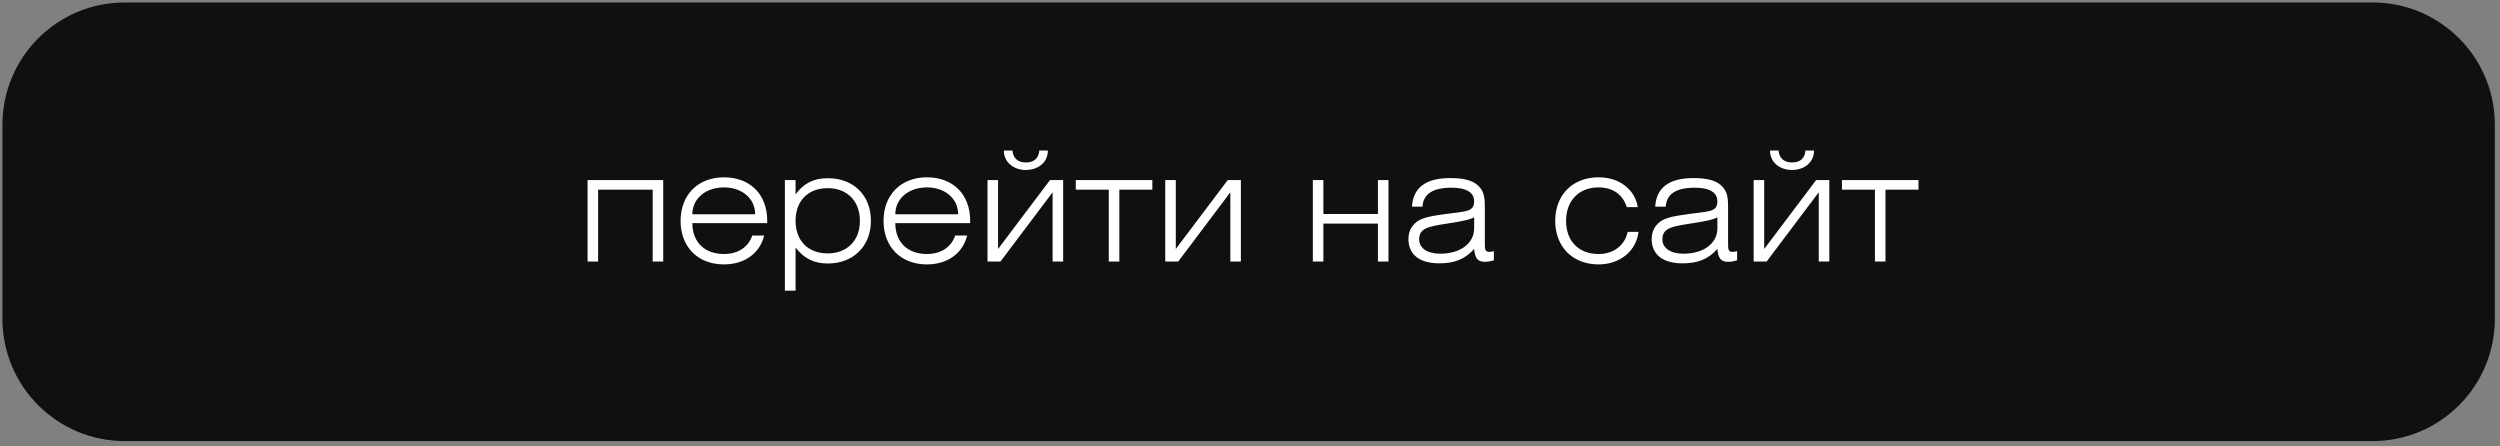
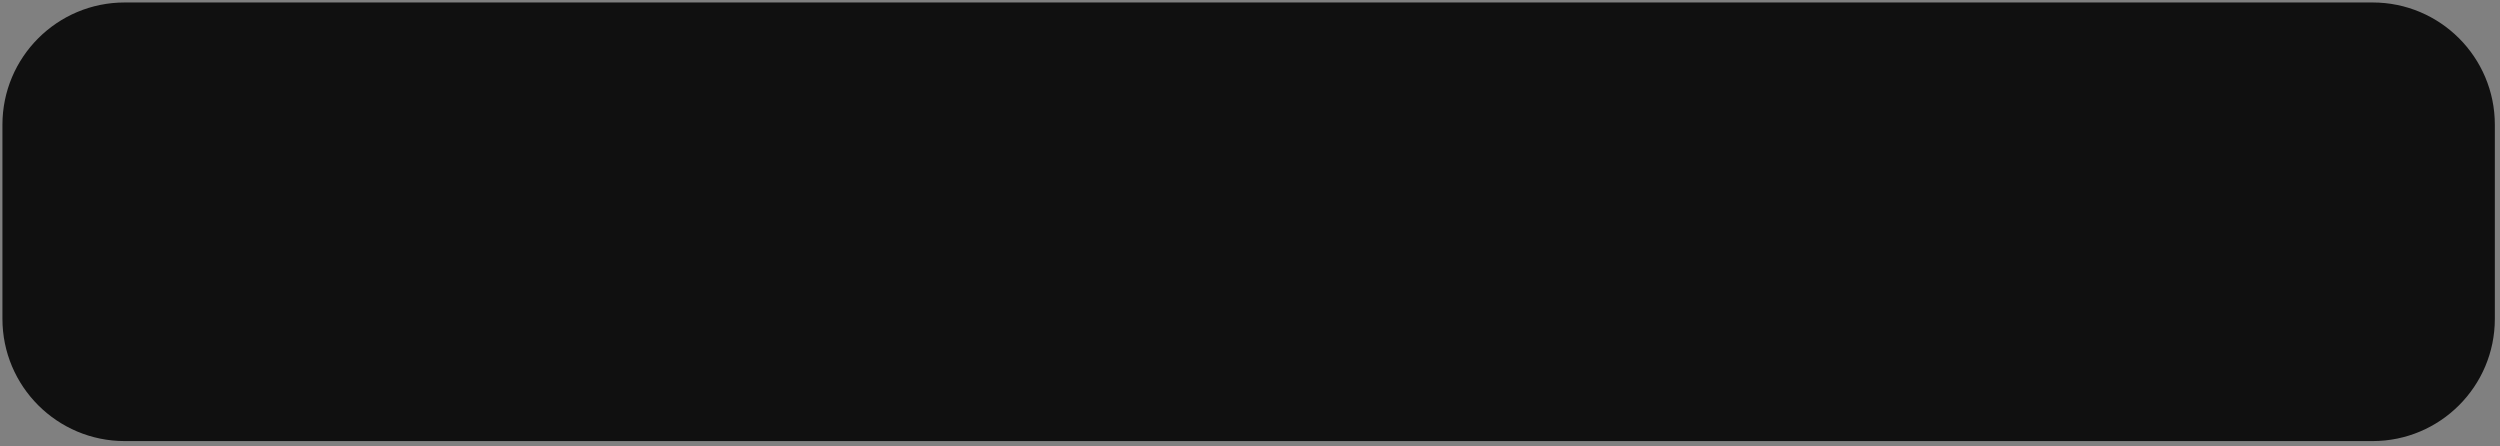
<svg xmlns="http://www.w3.org/2000/svg" width="409" height="73" viewBox="0 0 409 73" fill="none">
  <rect x="0" y="0" width="409" height="73" fill="#808080" stroke="none" />
  <path d="M408.156 20.405C408.156 9.36 399.202 0.405 388.156 0.405H20.398C9.353 0.405 0.398 9.36 0.398 20.405V52.16C0.398 63.205 9.353 72.16 20.398 72.16H388.156C399.202 72.16 408.156 63.205 408.156 52.16V20.405Z" fill="#101010" />
-   <path d="M96.127 42.782V29.457H108.502V42.782H106.777V31.032H97.852V42.782H96.127ZM125.018 38.532C124.318 41.432 121.818 43.257 118.443 43.257C114.143 43.257 111.343 40.382 111.343 36.132C111.343 31.882 114.193 29.007 118.443 29.007C122.693 29.007 125.518 31.782 125.518 36.107V36.507H113.268C113.268 39.657 115.318 41.557 118.443 41.557C120.718 41.557 122.418 40.457 123.068 38.532H125.018ZM113.268 35.057H123.543C123.543 32.407 121.318 30.657 118.443 30.657C115.518 30.657 113.268 32.432 113.268 35.057ZM128.404 47.557V29.457H130.154V31.807C131.479 29.982 133.129 29.157 135.429 29.157C139.679 29.157 142.479 31.982 142.479 36.132C142.479 40.257 139.629 43.107 135.429 43.107C133.204 43.107 131.529 42.307 130.154 40.482V47.557H128.404ZM130.154 36.132C130.154 39.357 132.179 41.457 135.404 41.457C138.629 41.457 140.679 39.332 140.679 36.132C140.679 32.907 138.629 30.782 135.404 30.782C132.179 30.782 130.154 32.882 130.154 36.132ZM158.221 38.532C157.521 41.432 155.021 43.257 151.646 43.257C147.346 43.257 144.546 40.382 144.546 36.132C144.546 31.882 147.396 29.007 151.646 29.007C155.896 29.007 158.721 31.782 158.721 36.107V36.507H146.471C146.471 39.657 148.521 41.557 151.646 41.557C153.921 41.557 155.621 40.457 156.271 38.532H158.221ZM146.471 35.057H156.746C156.746 32.407 154.521 30.657 151.646 30.657C148.721 30.657 146.471 32.432 146.471 35.057ZM161.557 42.782V29.457H163.282V40.732L171.782 29.457H173.932V42.782H172.207V31.457L163.682 42.782H161.557ZM164.232 24.632H165.632C165.732 25.807 166.457 26.582 167.832 26.582C169.232 26.582 169.932 25.832 170.032 24.632H171.432C171.432 26.557 169.857 27.807 167.807 27.807C165.832 27.807 164.232 26.557 164.232 24.632ZM183.123 42.782H181.398V31.032H175.998V29.457H188.523V31.032H183.123V42.782ZM190.634 42.782V29.457H192.359V40.732L200.859 29.457H203.009V42.782H201.284V31.457L192.759 42.782H190.634ZM214.78 42.782V29.457H216.505V35.007H225.43V29.457H227.155V42.782H225.43V36.582H216.505V42.782H214.78ZM241.17 35.557C240.395 35.982 238.845 36.257 236.57 36.607C233.645 37.057 232.17 37.357 232.17 39.157C232.17 40.532 233.42 41.507 235.62 41.507C238.895 41.507 241.17 39.832 241.17 37.357V35.557ZM244.395 41.082V42.582C243.92 42.732 243.42 42.832 242.92 42.832C241.745 42.832 241.295 42.232 241.17 40.732C239.645 42.432 237.92 43.082 235.47 43.082C232.195 43.082 230.42 41.607 230.42 39.107C230.42 37.907 230.895 36.957 231.82 36.257C232.77 35.557 234.345 35.307 236.545 35.007C239.77 34.557 241.17 34.707 241.17 32.932C241.17 31.482 239.895 30.707 237.47 30.707C234.42 30.707 232.845 31.732 232.72 33.807H230.995C231.195 30.682 233.27 29.132 237.245 29.132C239.645 29.132 241.22 29.557 242.145 30.707C242.87 31.607 242.92 32.632 242.92 33.982V39.882C242.92 40.757 242.945 41.207 243.645 41.207C243.845 41.207 244.095 41.182 244.395 41.082ZM266.284 37.932H268.059C267.684 41.082 265.009 43.257 261.534 43.257C257.284 43.257 254.434 40.382 254.434 36.132C254.434 31.882 257.284 29.007 261.534 29.007C264.934 29.007 267.484 31.007 267.934 33.882H266.134C265.484 31.782 263.834 30.657 261.484 30.657C258.359 30.657 256.209 32.807 256.209 36.132C256.209 39.457 258.284 41.557 261.534 41.557C263.984 41.557 265.834 40.132 266.284 37.932ZM280.965 35.557C280.19 35.982 278.64 36.257 276.365 36.607C273.44 37.057 271.965 37.357 271.965 39.157C271.965 40.532 273.215 41.507 275.415 41.507C278.69 41.507 280.965 39.832 280.965 37.357V35.557ZM284.19 41.082V42.582C283.715 42.732 283.215 42.832 282.715 42.832C281.54 42.832 281.09 42.232 280.965 40.732C279.44 42.432 277.715 43.082 275.265 43.082C271.99 43.082 270.215 41.607 270.215 39.107C270.215 37.907 270.69 36.957 271.615 36.257C272.565 35.557 274.14 35.307 276.34 35.007C279.565 34.557 280.965 34.707 280.965 32.932C280.965 31.482 279.69 30.707 277.265 30.707C274.215 30.707 272.64 31.732 272.515 33.807H270.79C270.99 30.682 273.065 29.132 277.04 29.132C279.44 29.132 281.015 29.557 281.94 30.707C282.665 31.607 282.715 32.632 282.715 33.982V39.882C282.715 40.757 282.74 41.207 283.44 41.207C283.64 41.207 283.89 41.182 284.19 41.082ZM286.899 42.782V29.457H288.624V40.732L297.124 29.457H299.274V42.782H297.549V31.457L289.024 42.782H286.899ZM289.574 24.632H290.974C291.074 25.807 291.799 26.582 293.174 26.582C294.574 26.582 295.274 25.832 295.374 24.632H296.774C296.774 26.557 295.199 27.807 293.149 27.807C291.174 27.807 289.574 26.557 289.574 24.632ZM308.464 42.782H306.739V31.032H301.339V29.457H313.864V31.032H308.464V42.782Z" fill="white" />
</svg>